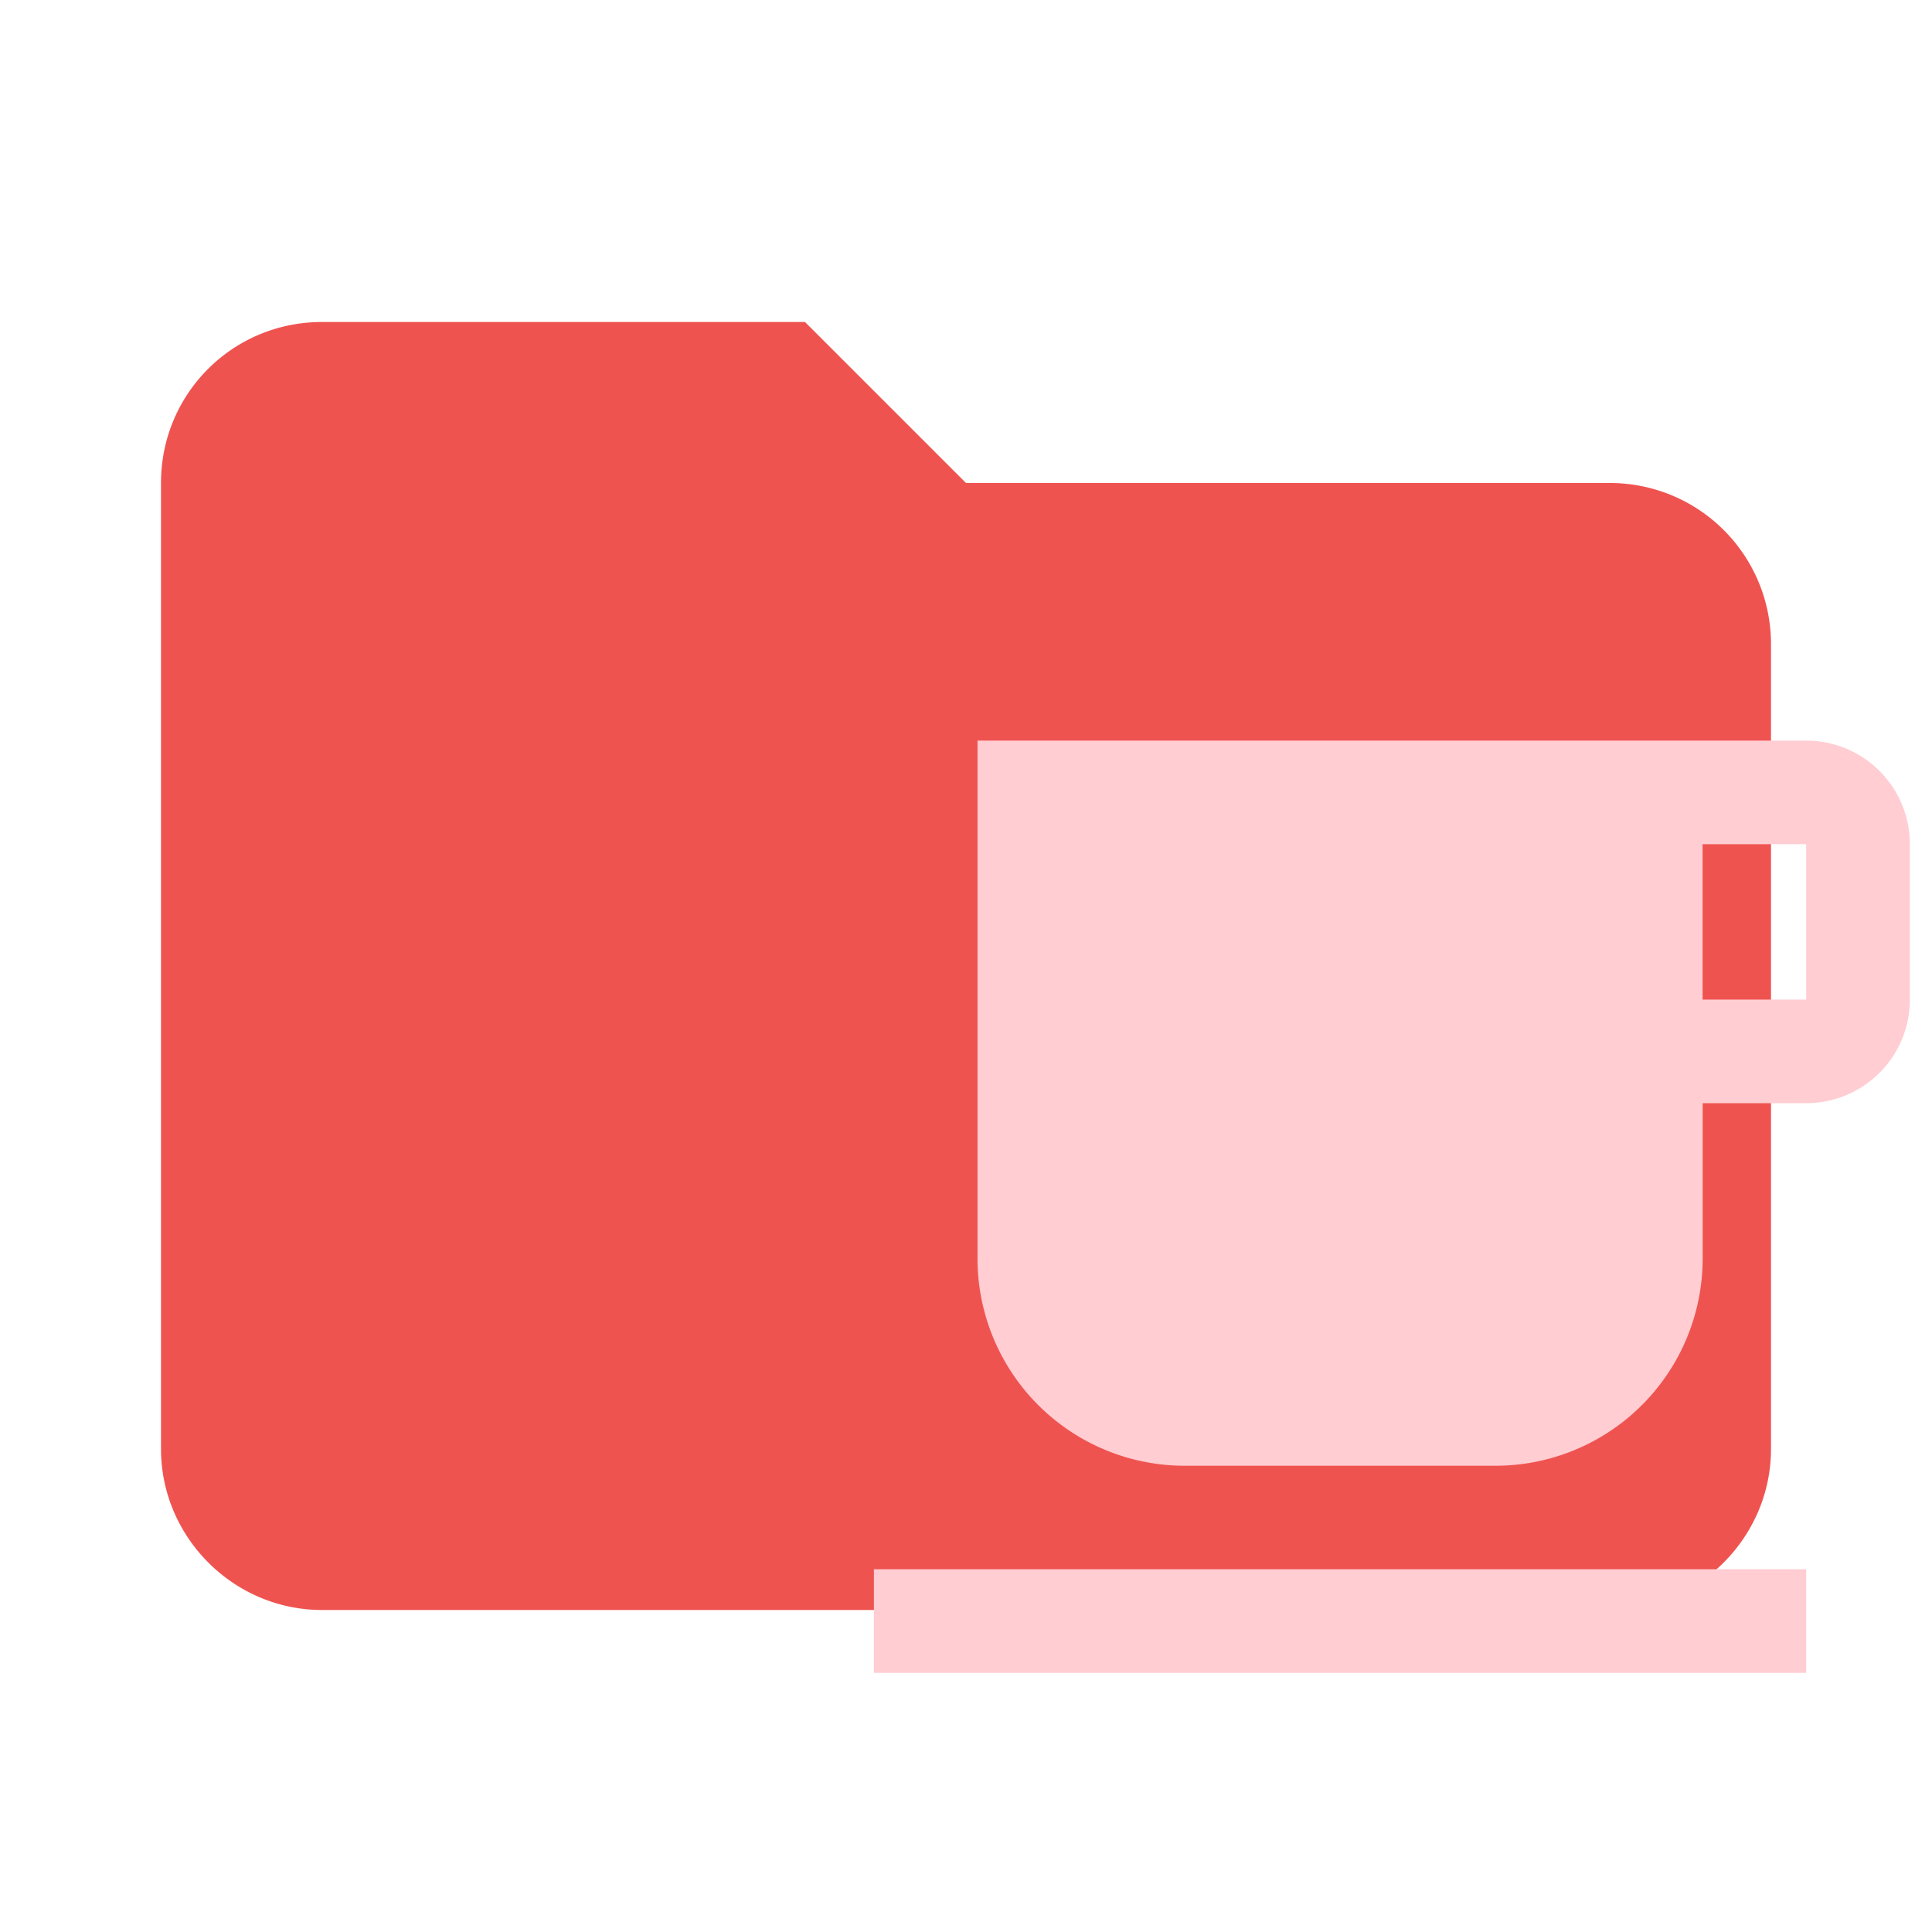
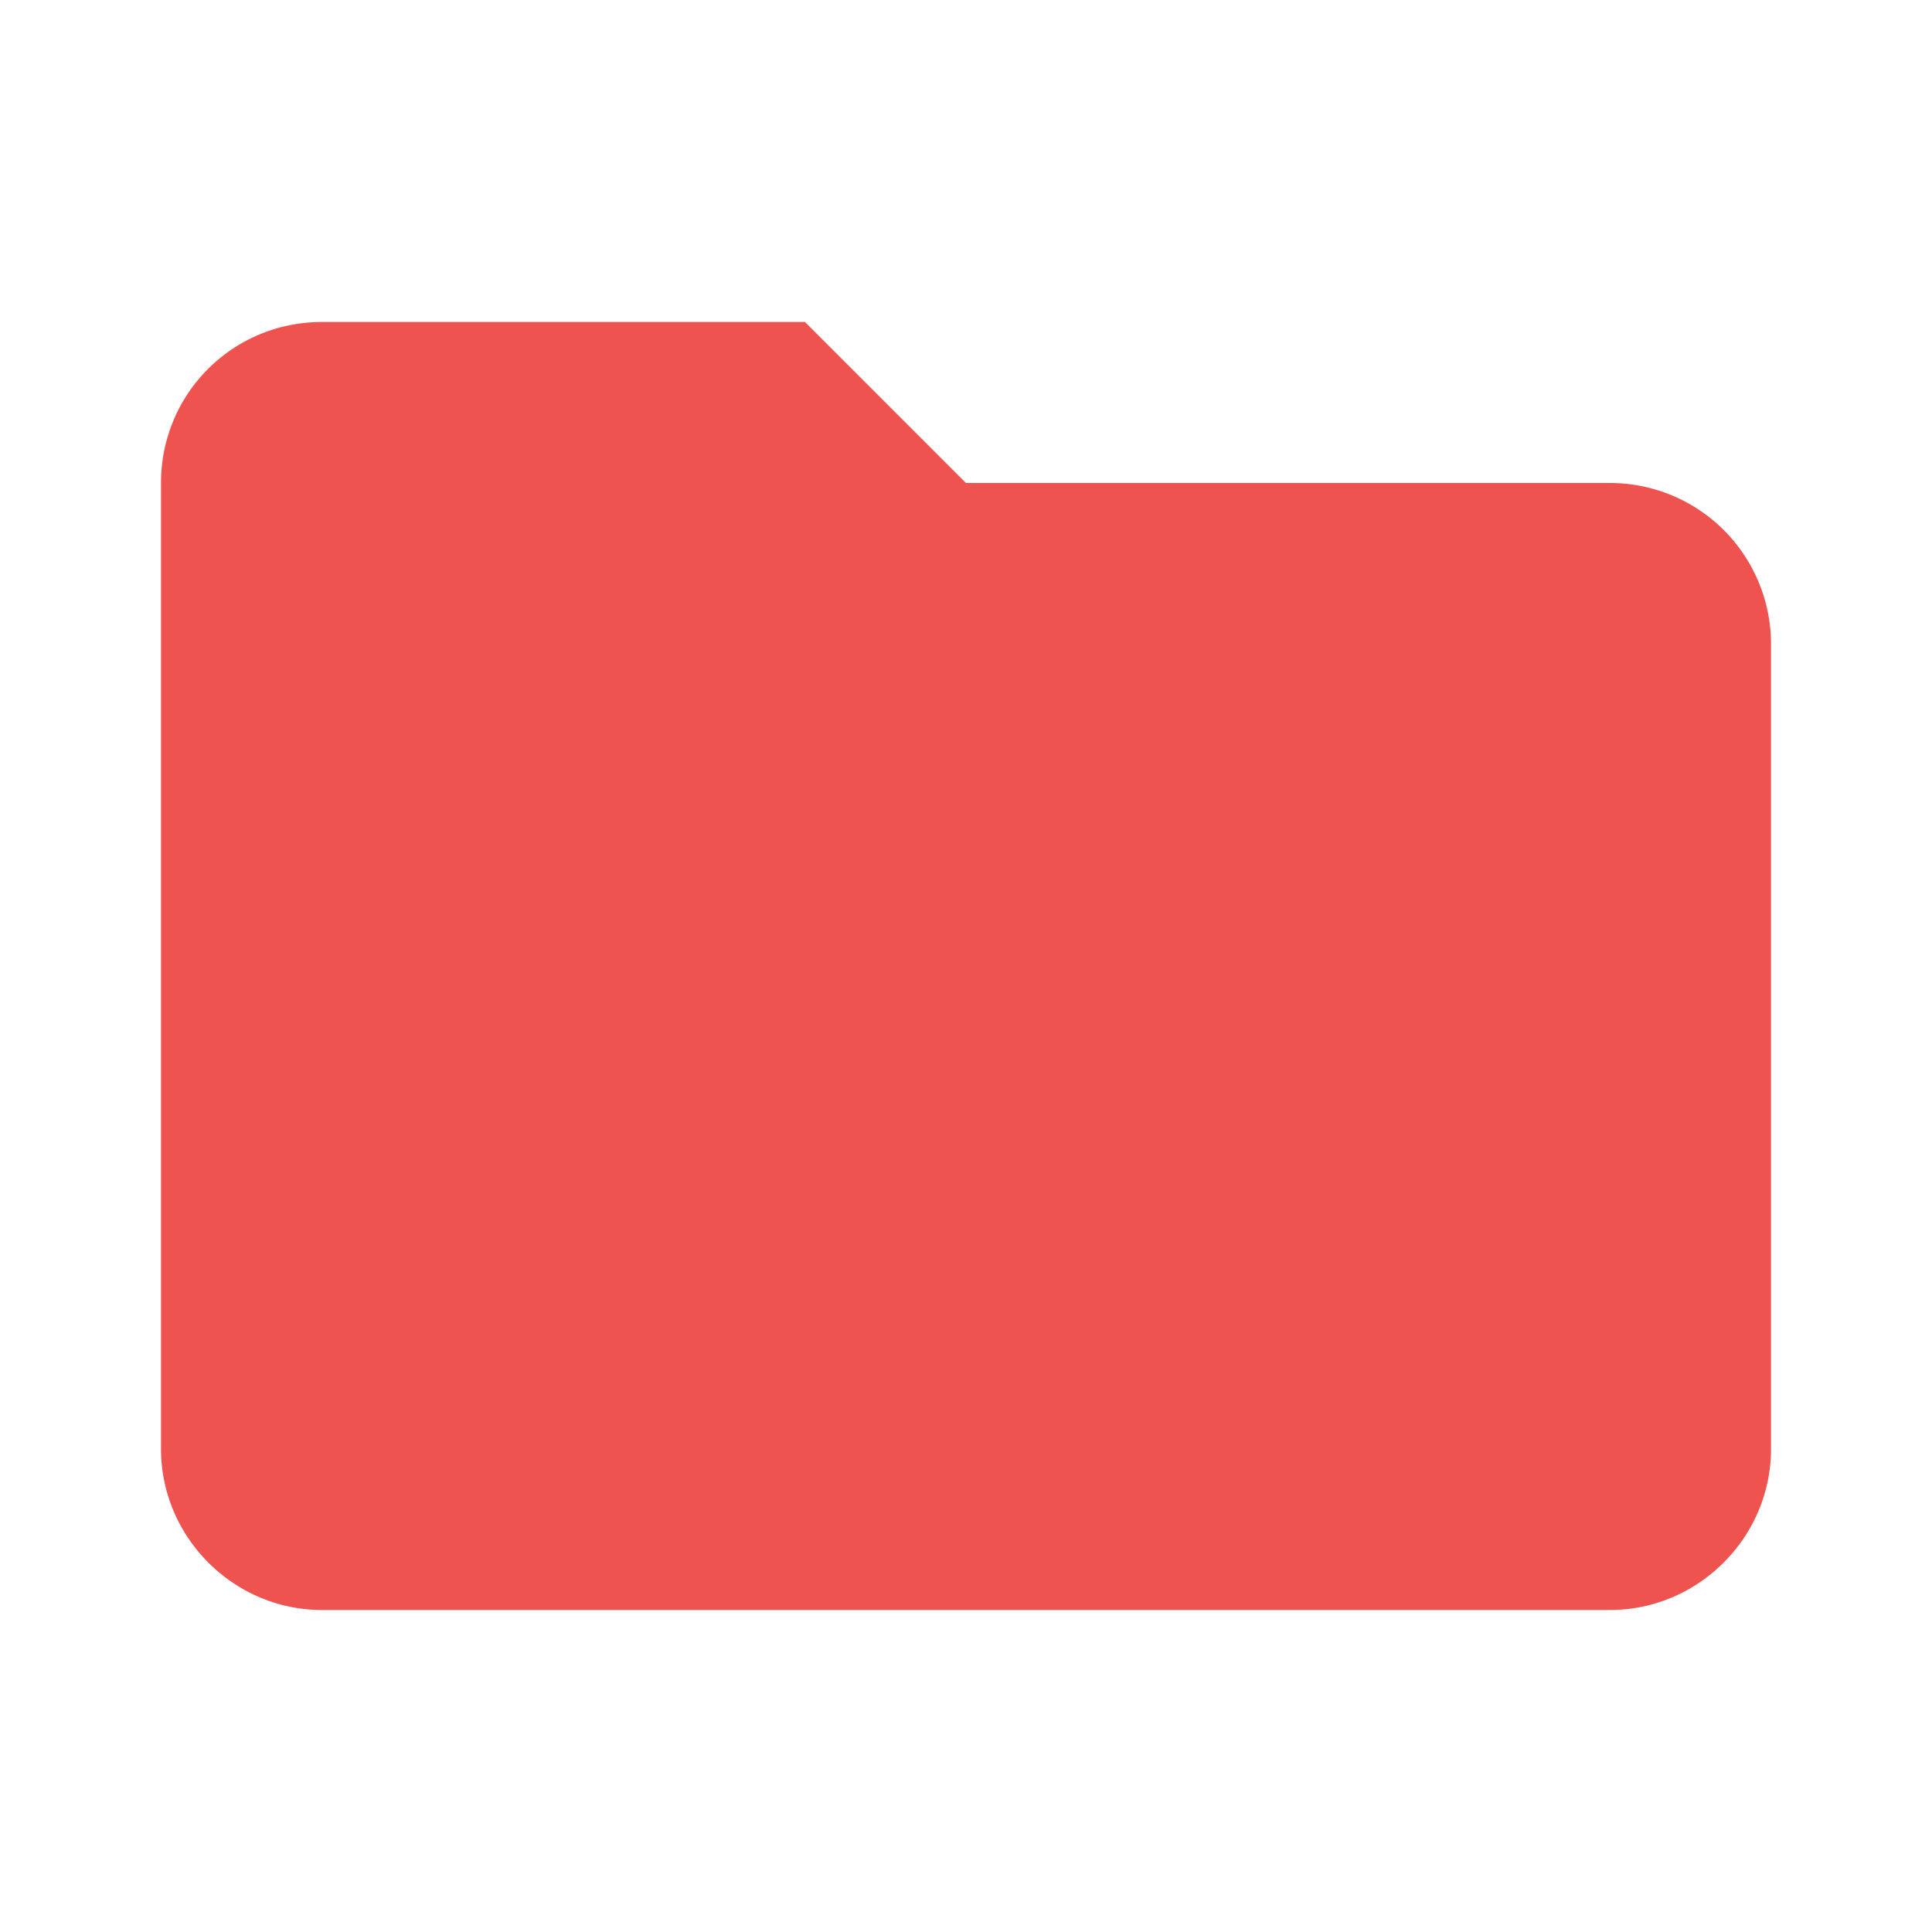
<svg xmlns="http://www.w3.org/2000/svg" clip-rule="evenodd" fill-rule="evenodd" stroke-linejoin="round" stroke-miterlimit="1.414" version="1.1" viewBox="0 0 24 24" xml:space="preserve">
  <path d="M10 4H4c-1.11 0-2 .89-2 2v12c0 1.097.903 2 2 2h16c1.097 0 2-.903 2-2V8a2 2 0 0 0-2-2h-8l-2-2z" fill="#ef5350" fill-rule="nonzero" />
-   <path d="m10.856 20.781h11.581v-1.287h-11.581m11.581-7.077h-1.287v-1.93h1.287m0-1.287h-10.294v6.434a2.574 2.574 0 0 0 2.574 2.574h3.86a2.574 2.574 0 0 0 2.574-2.574v-1.93h1.287a1.287 1.287 0 0 0 1.287-1.287v-1.93a1.287 1.287 0 0 0-1.287-1.287z" fill="#ffcdd2" stroke-width=".643" />
</svg>